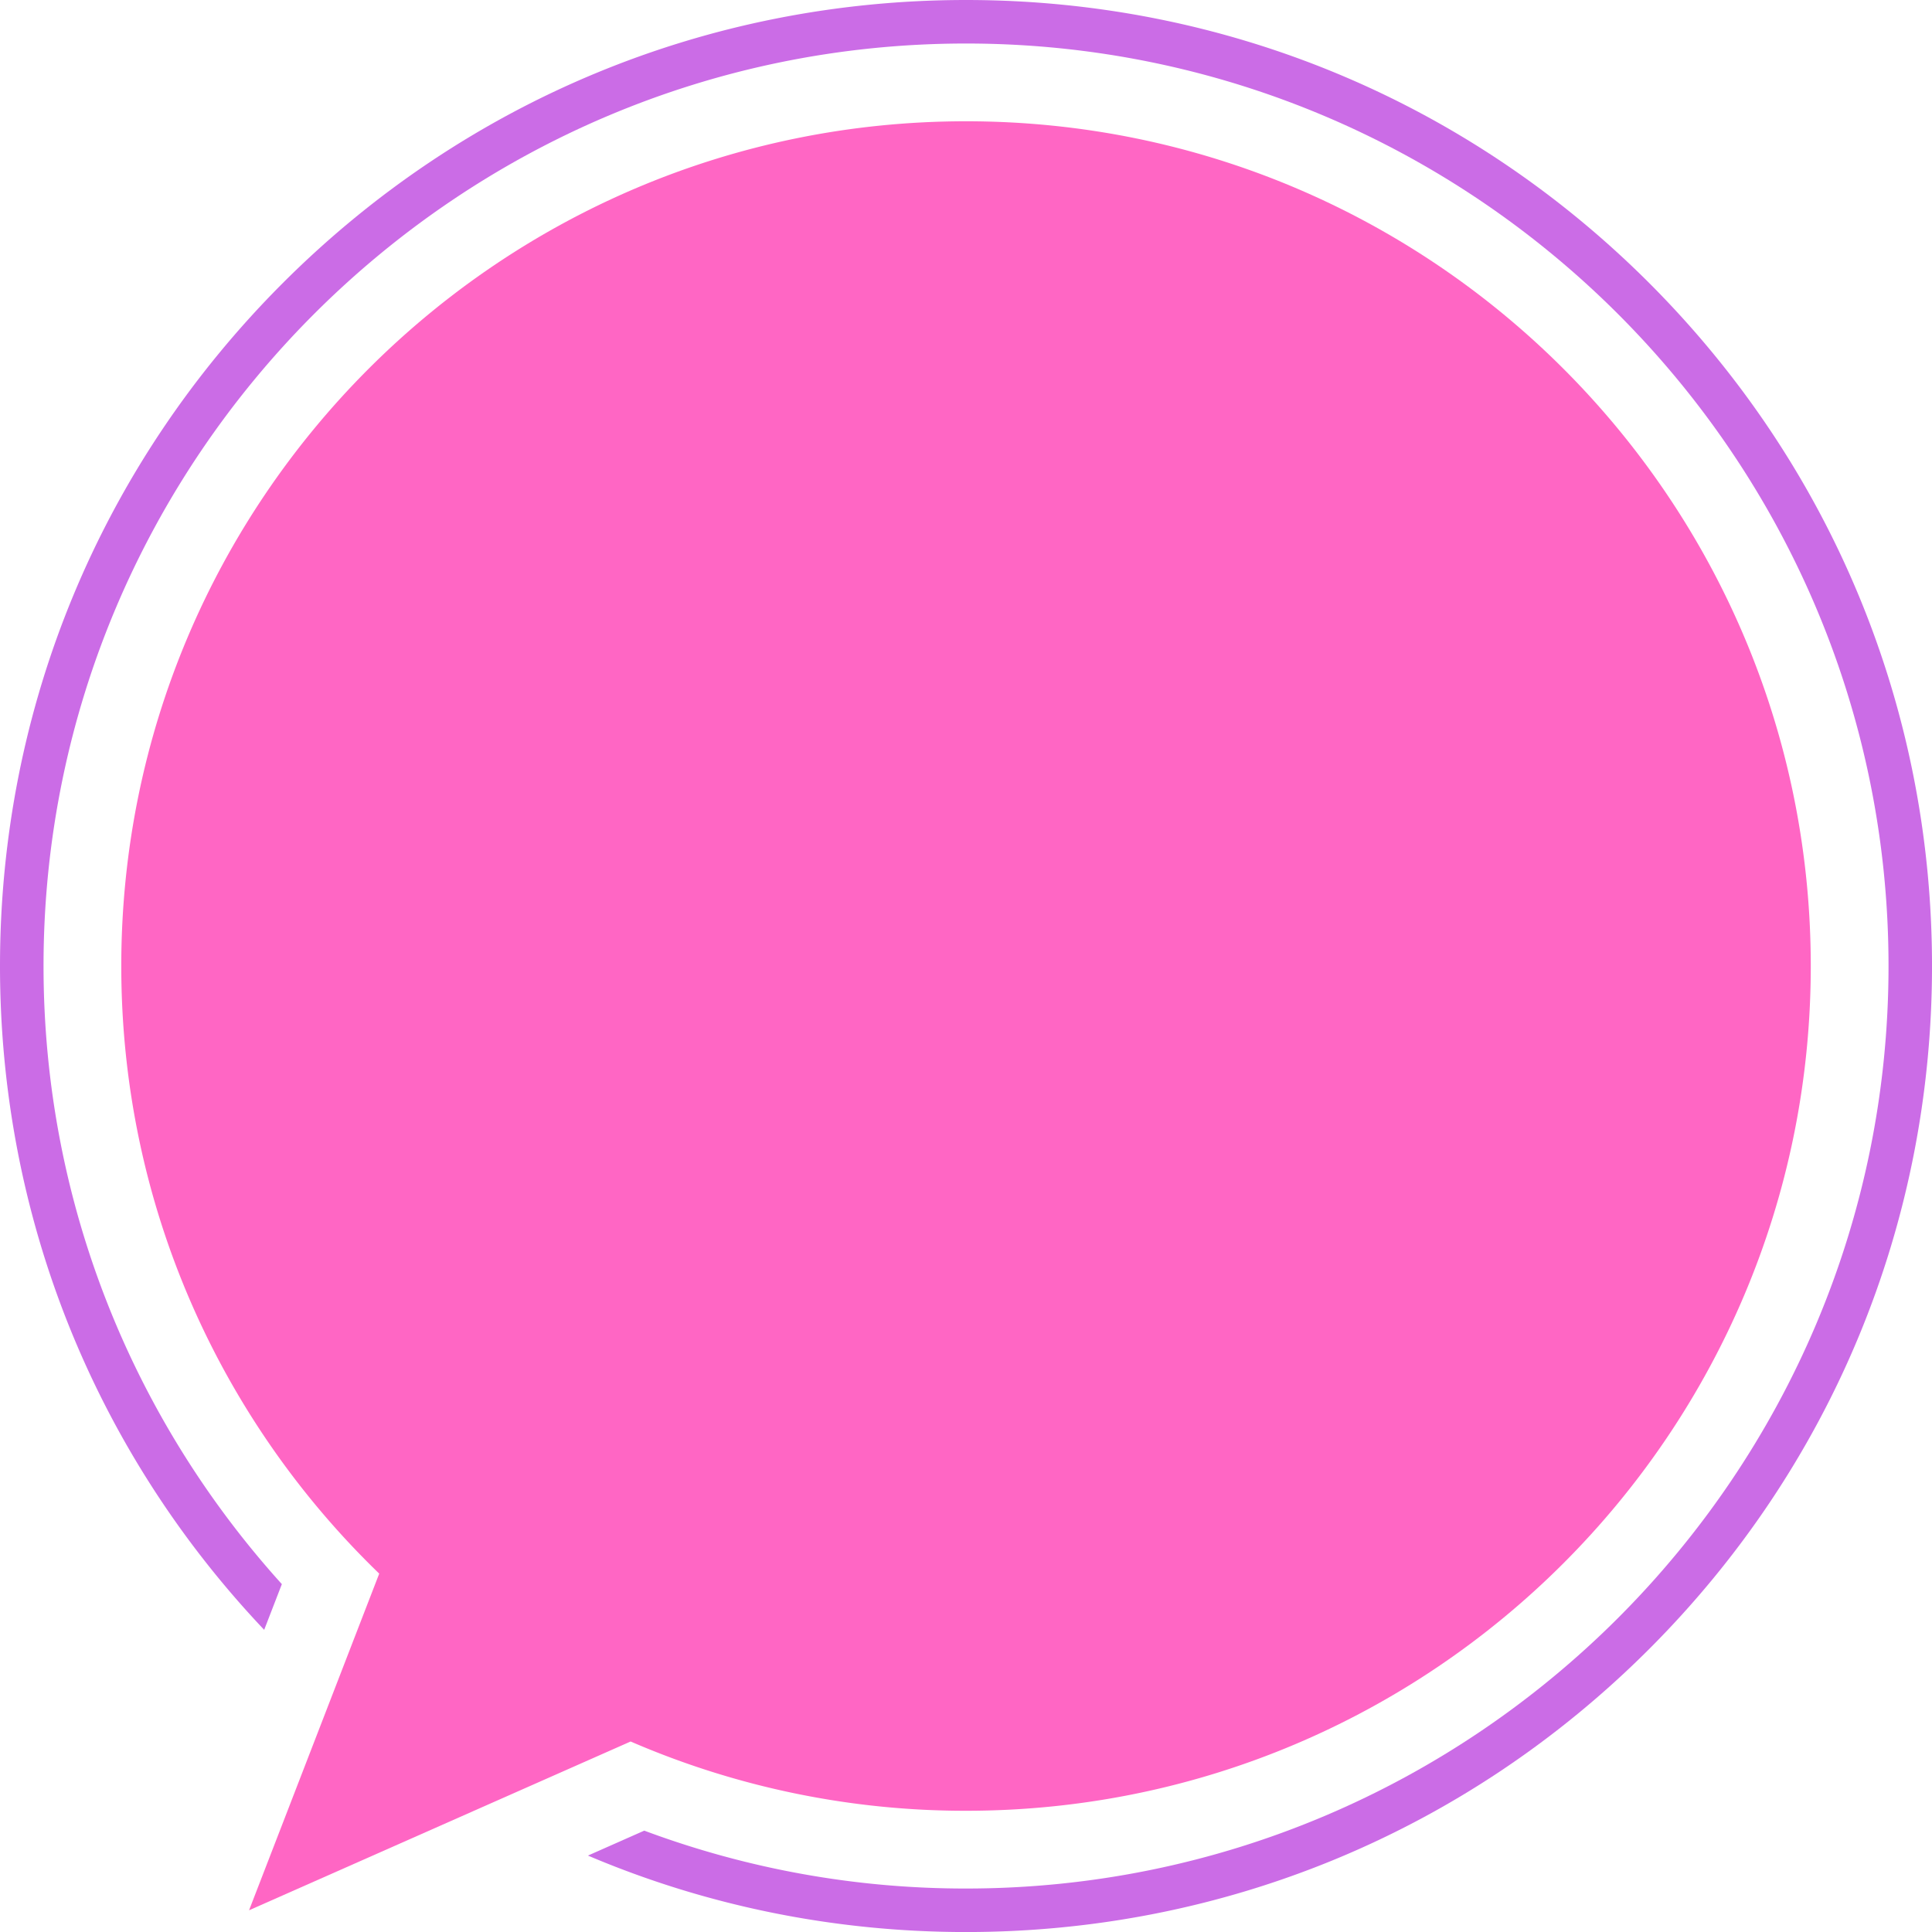
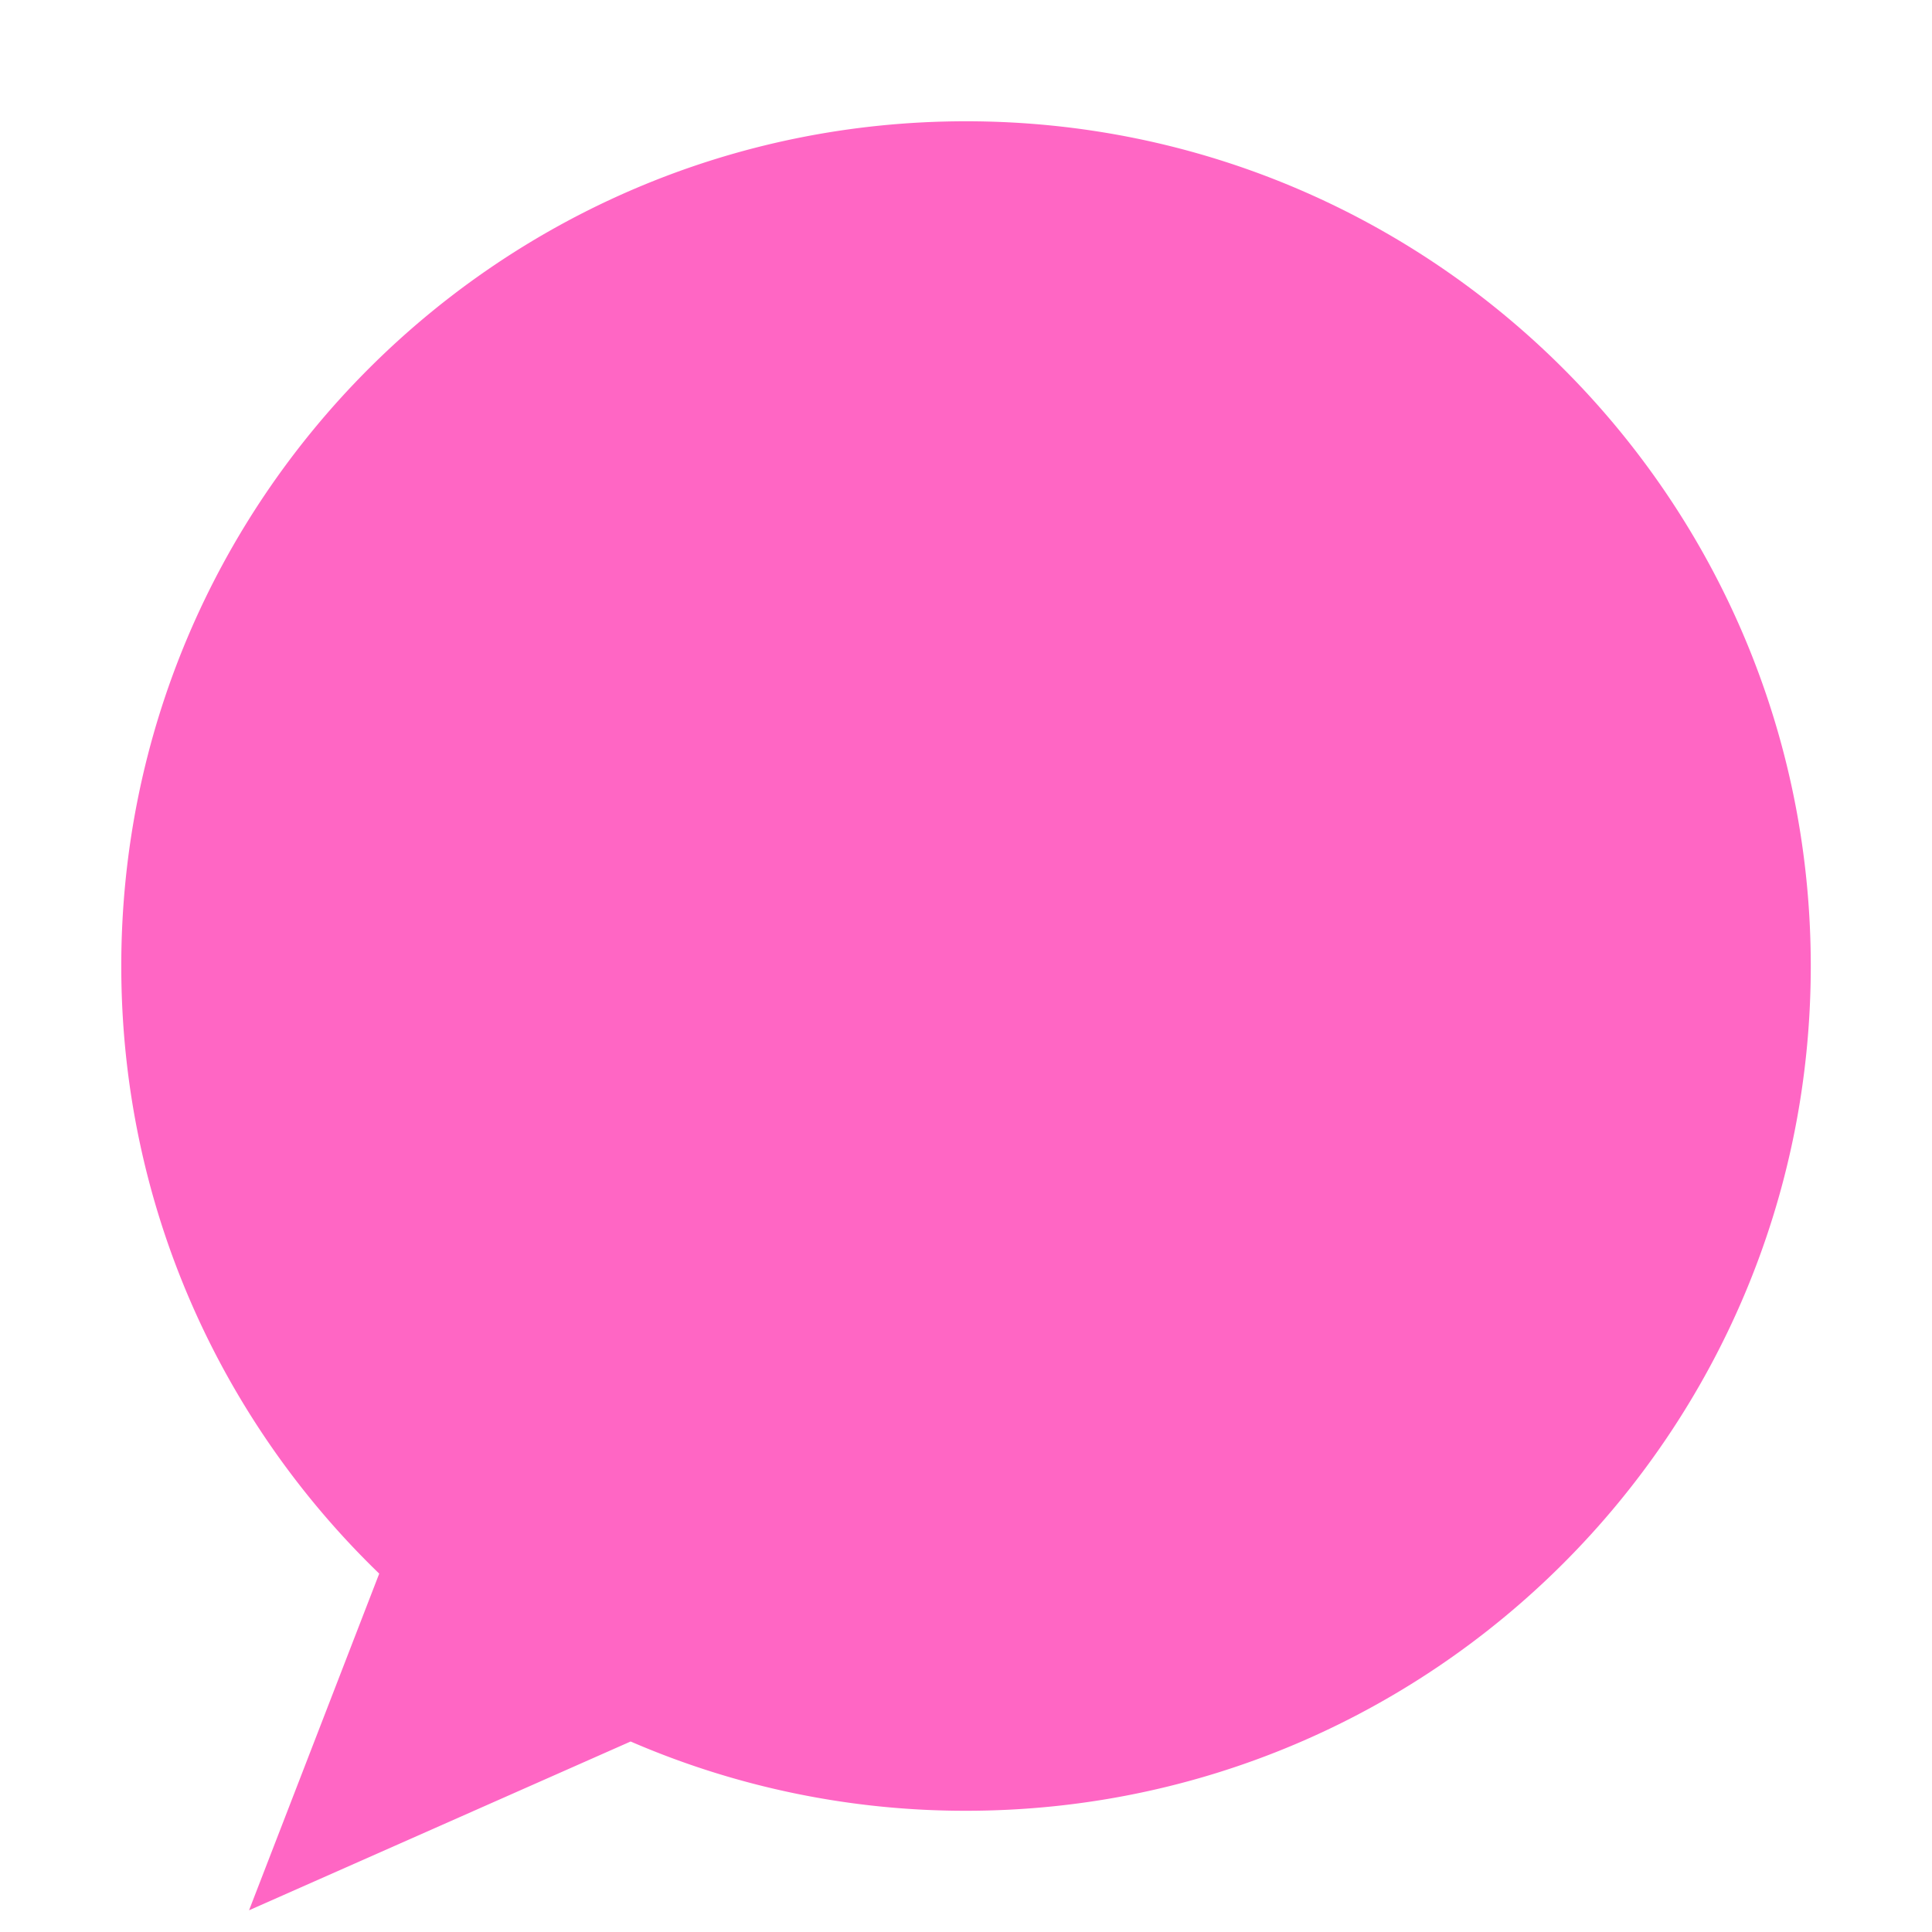
<svg xmlns="http://www.w3.org/2000/svg" data-name="Layer 1" fill="#000000" height="2513.5" preserveAspectRatio="xMidYMid meet" version="1" viewBox="0.0 0.0 2513.5 2513.5" width="2513.5" zoomAndPan="magnify">
  <g id="change1_1">
    <path d="M1500,401C893.06,401,401,893,401,1500c0,310.36,128.7,590.62,335.58,790.47l-169.35,438,496.44-219.59A1095.21,1095.21,0,0,0,1500,2599c606.95,0,1099-492,1099-1099S2107,401,1500,401Z" fill="#ff66c4" transform="translate(-243.22 -243.22)" />
  </g>
  <g id="change2_1">
-     <path d="M2388.69,611.31C2151.33,374,1835.73,243.22,1500,243.22S848.72,374,611.31,611.31s-368.09,553-368.09,888.66c0,324,121.79,629.34,343.69,863.63l23-59.45c-192.62-213-310.05-495.09-310.05-804.18C299.84,838.25,838.25,299.84,1500,299.84S2700.16,838.25,2700.16,1500,2161.75,2700.16,1500,2700.16a1194.13,1194.13,0,0,1-418.6-75.31l-73.27,32.44c153.5,65.23,320.08,99.48,491.86,99.48,335.7,0,651.31-130.74,888.66-368.09s368.09-553,368.09-888.72S2626,848.67,2388.69,611.31Z" fill="#cb6ce6" transform="translate(-243.22 -243.22)" />
-   </g>
+     </g>
</svg>